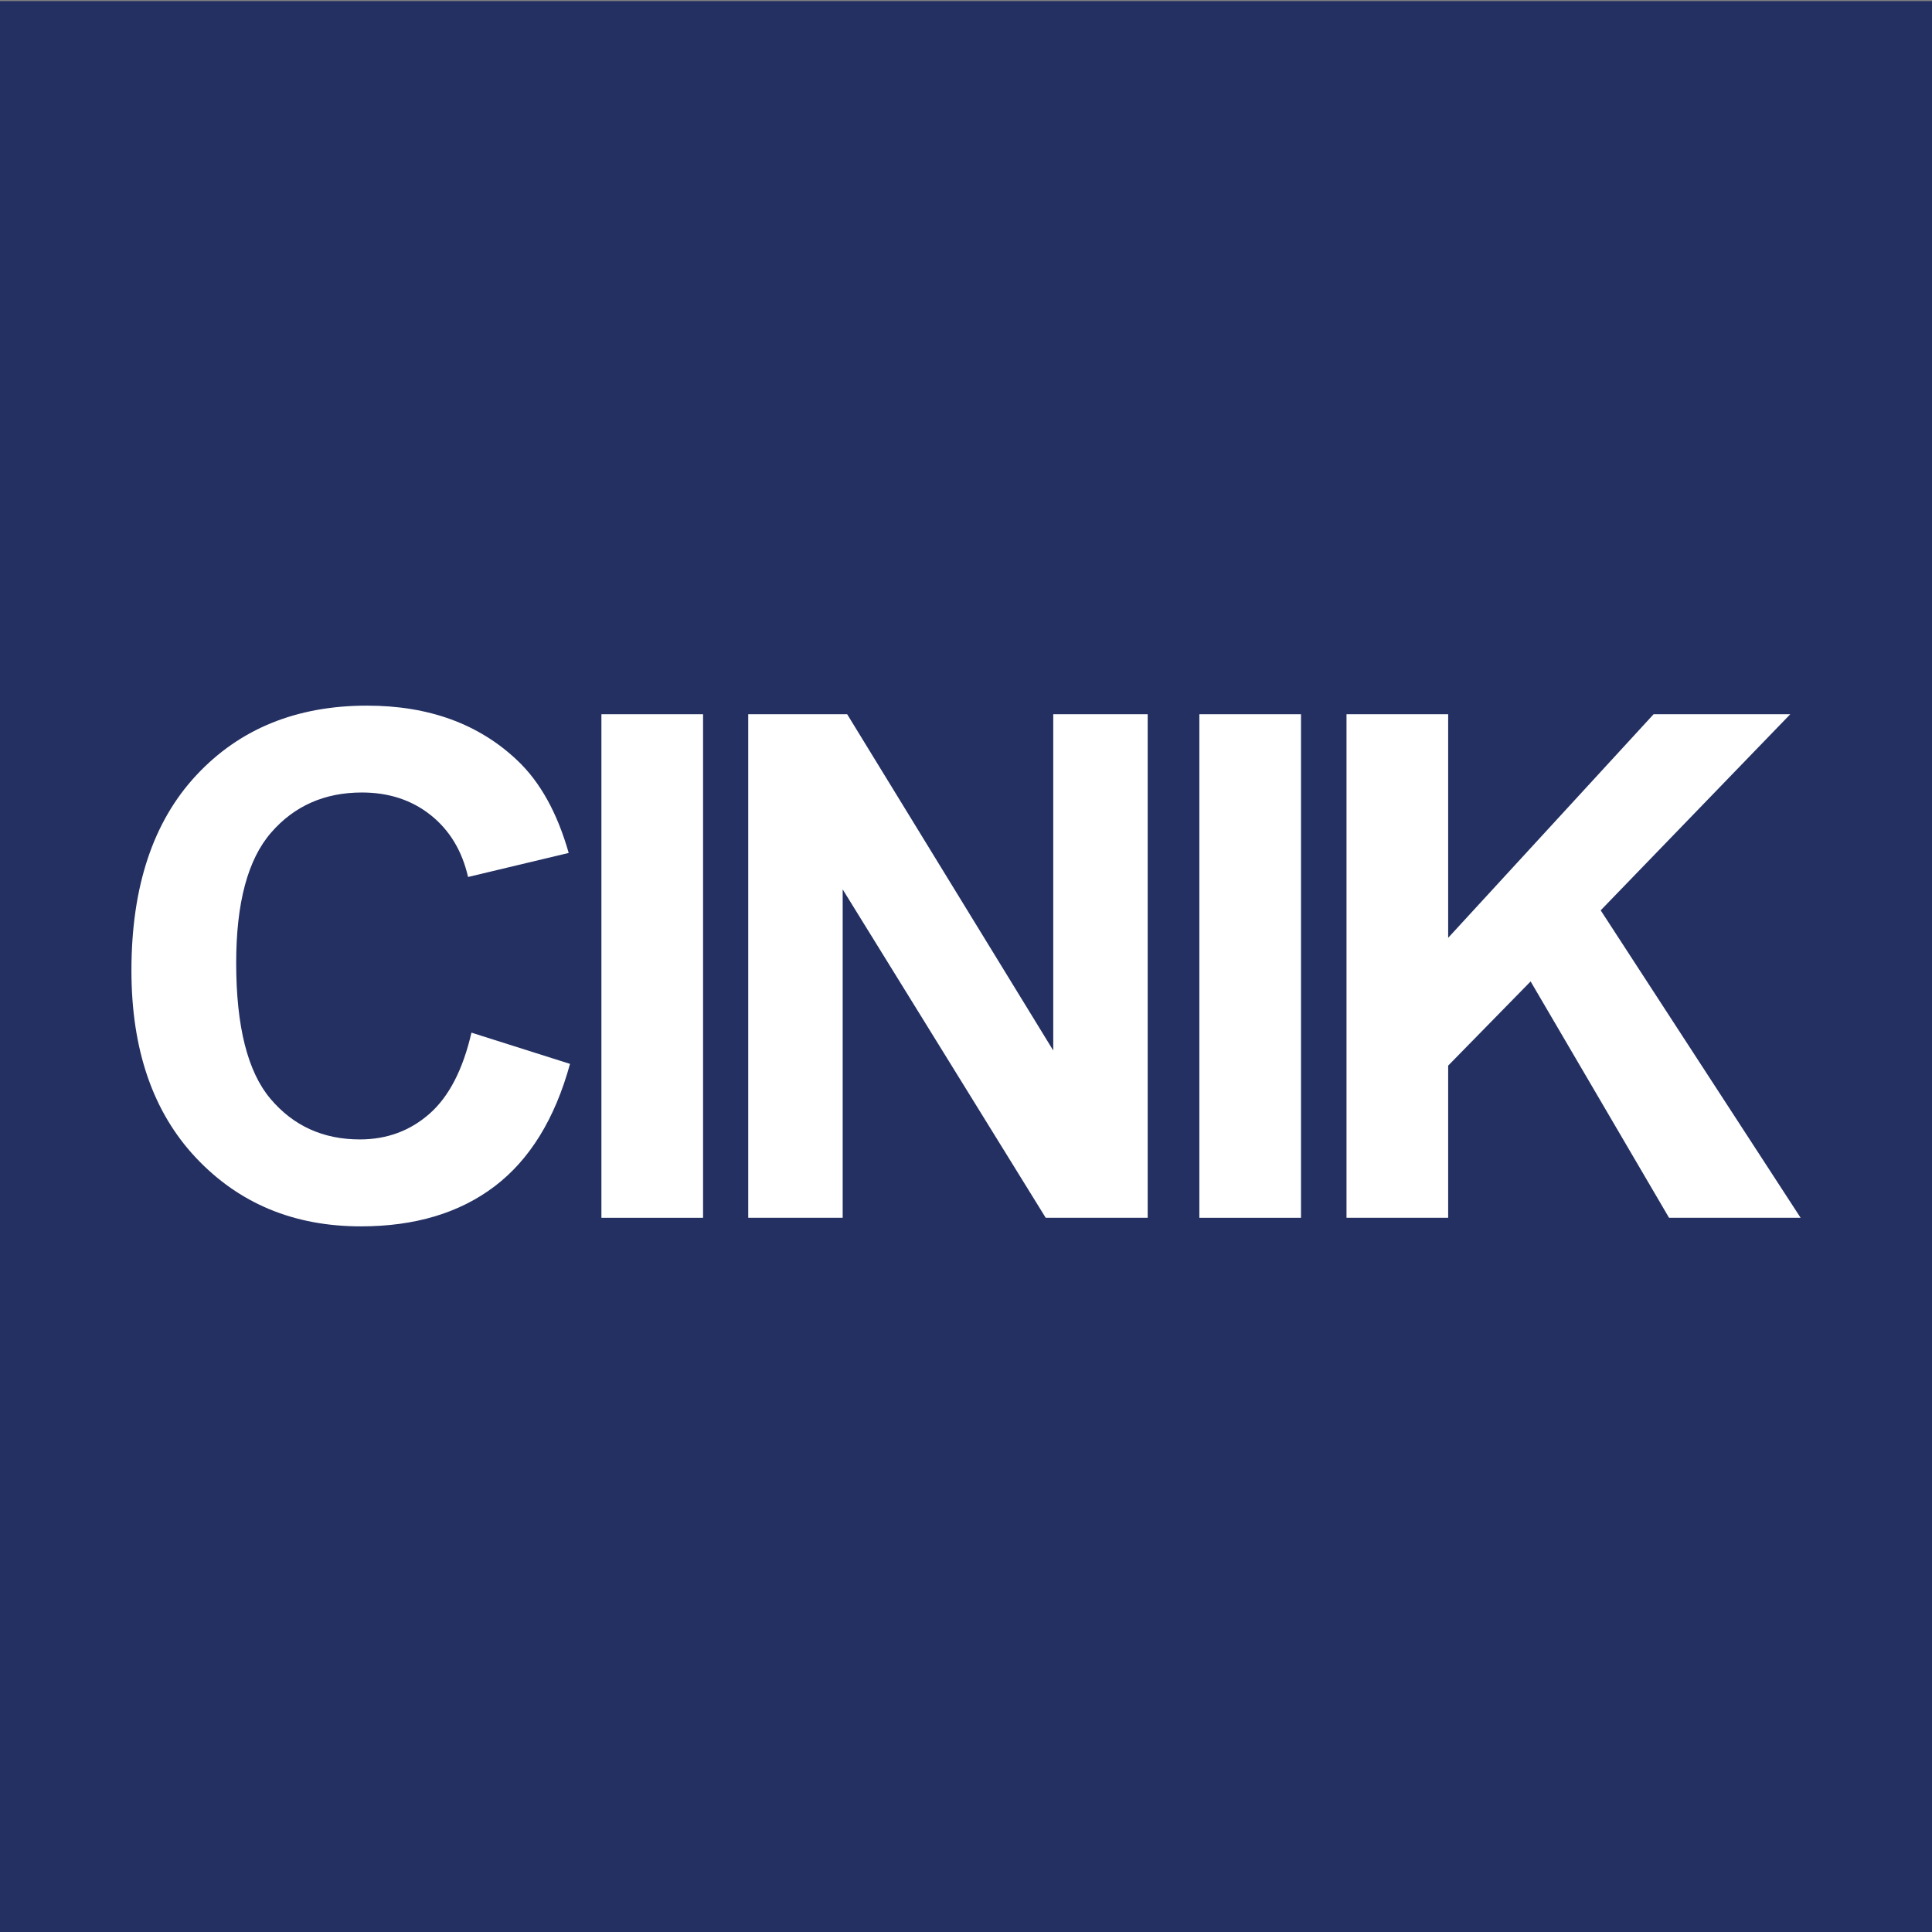
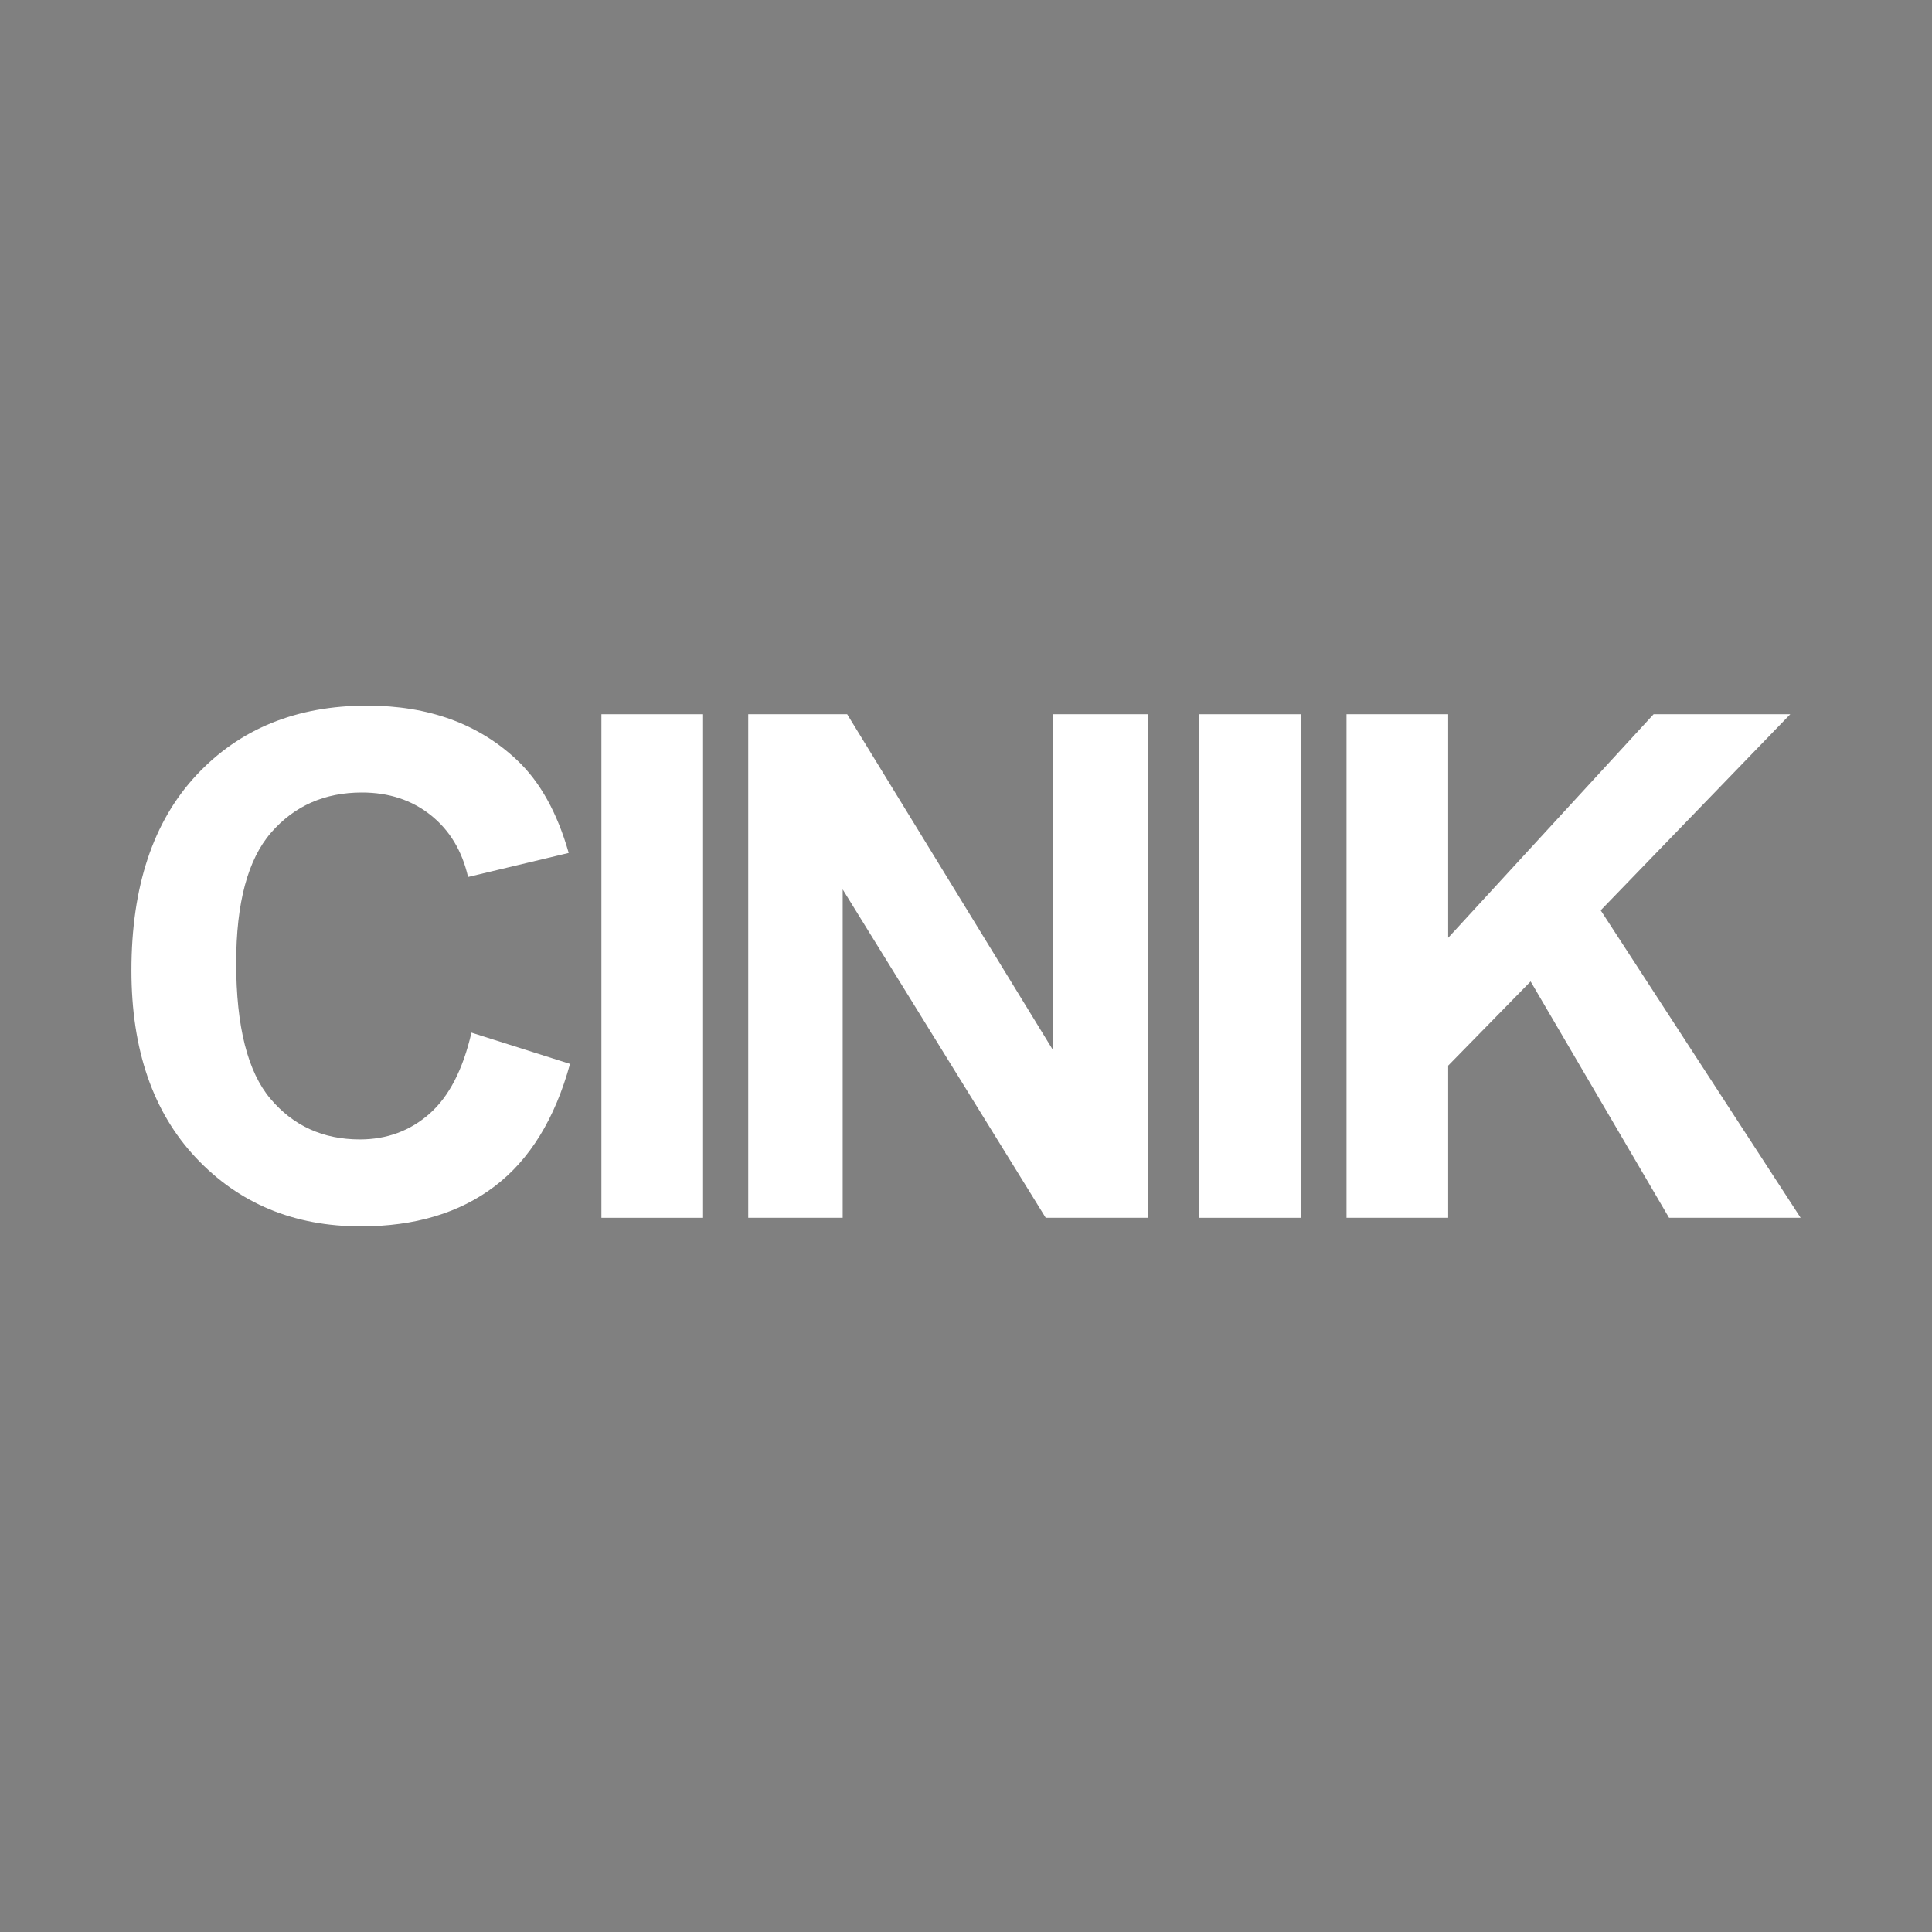
<svg xmlns="http://www.w3.org/2000/svg" version="1.1" id="katman_1" x="0px" y="0px" viewBox="0 0 512 512" style="enable-background:new 0 0 512 512;" xml:space="preserve">
  <rect x="0" y="0" width="512" height="512" fill="#808080" stroke="none" />
  <style type="text/css"> .st0{fill:#233061;} .st1{fill:#FFFFFF;} </style>
-   <rect x="-0.18" y="0.29" class="st0" width="512.35" height="511.76" />
  <g>
    <path class="st1" d="M124.94,273.66l26.12,8.28c-4,14.56-10.67,25.38-19.98,32.45c-9.31,7.07-21.13,10.61-35.45,10.61 c-17.72,0-32.28-6.05-43.69-18.16c-11.4-12.11-17.11-28.65-17.11-49.65c0-22.21,5.73-39.46,17.2-51.75 C63.5,193.14,78.58,187,97.27,187c16.32,0,29.58,4.82,39.78,14.47c6.07,5.71,10.62,13.9,13.66,24.57l-26.67,6.37 c-1.58-6.92-4.87-12.38-9.88-16.38c-5.01-4-11.09-6.01-18.25-6.01c-9.89,0-17.92,3.55-24.08,10.65c-6.16,7.1-9.24,18.6-9.24,34.5 c0,16.87,3.04,28.89,9.11,36.05c6.06,7.16,13.96,10.74,23.67,10.74c7.16,0,13.32-2.28,18.48-6.83 C118.99,290.59,122.69,283.43,124.94,273.66" />
    <rect x="159.38" y="189.28" class="st1" width="26.94" height="133.45" />
    <polygon class="st1" points="198.29,322.72 198.29,189.28 224.51,189.28 279.12,278.39 279.12,189.28 304.15,189.28 304.15,322.72 277.12,322.72 223.32,235.7 223.32,322.72 " />
    <rect x="317.84" y="189.28" class="st1" width="26.94" height="133.45" />
    <polygon class="st1" points="356.84,322.72 356.84,189.28 383.78,189.28 383.78,248.53 438.22,189.28 474.44,189.28 424.2,241.25 477.18,322.72 442.31,322.72 405.63,260.09 383.78,282.4 383.78,322.72 " />
  </g>
  <g> </g>
  <g> </g>
  <g> </g>
  <g> </g>
  <g> </g>
  <g> </g>
</svg>